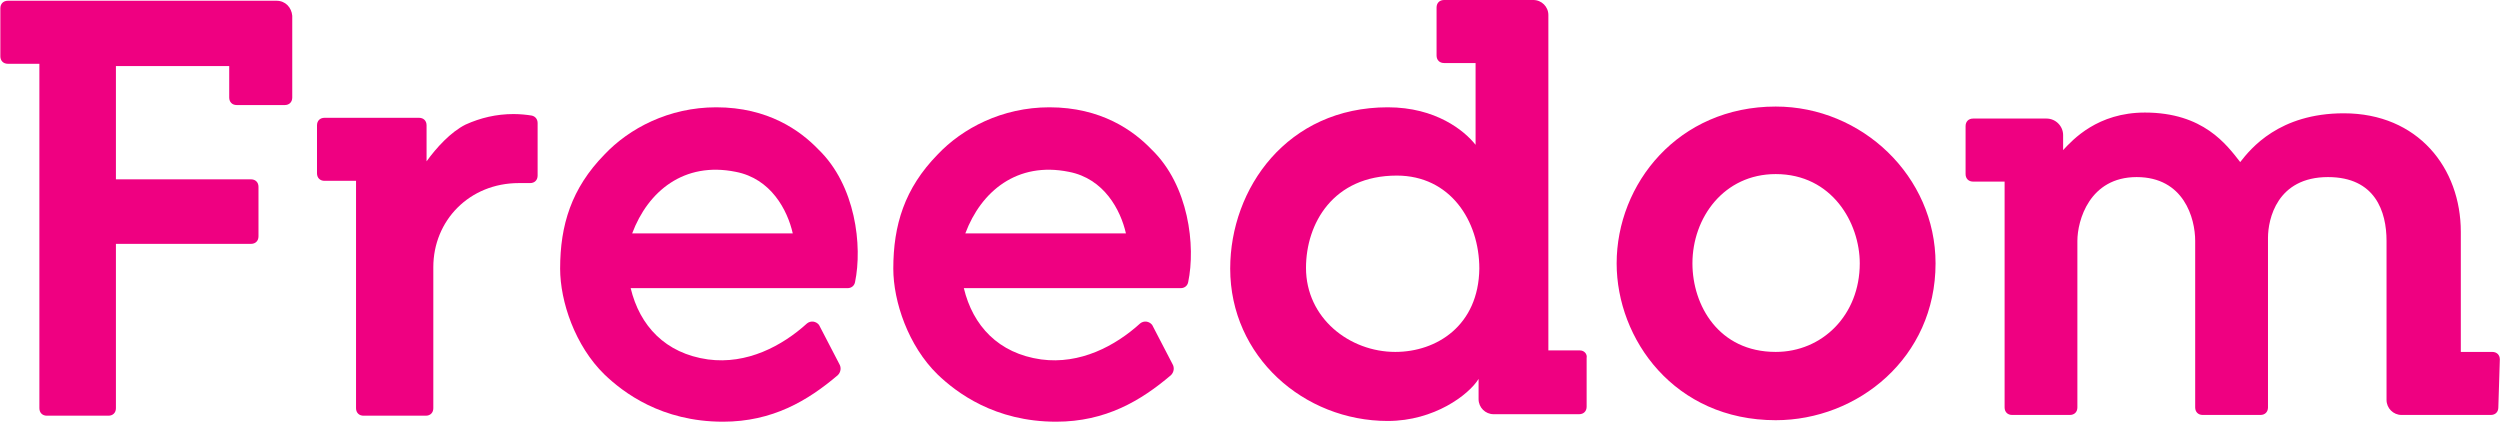
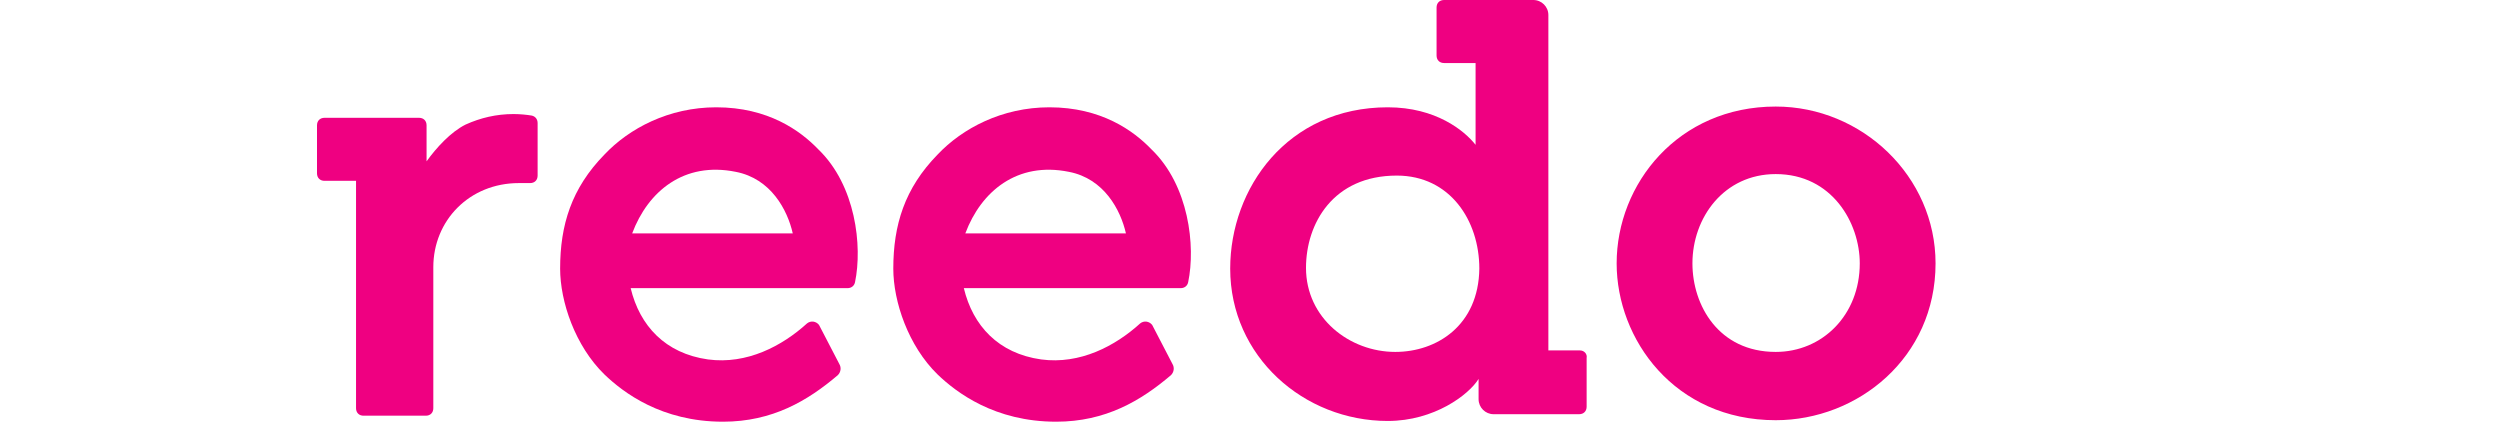
<svg xmlns="http://www.w3.org/2000/svg" width="150" height="26" viewBox="0 0 150 26" fill="none">
-   <path d="M16.59 0.045H0.472C0.202 0.045 0.021 0.225 0.021 0.495V3.377C0.021 3.647 0.202 3.827 0.472 3.827H2.363V24.492C2.363 24.762 2.543 24.942 2.813 24.942H6.505C6.775 24.942 6.955 24.762 6.955 24.492V14.632C6.955 14.632 13.303 14.632 15.059 14.632C15.329 14.632 15.509 14.452 15.509 14.182V11.21C15.509 10.94 15.329 10.76 15.059 10.76C13.303 10.76 6.955 10.76 6.955 10.76V3.962H13.753V5.853C13.753 6.123 13.933 6.303 14.204 6.303H17.085C17.355 6.303 17.535 6.123 17.535 5.853V0.945C17.49 0.45 17.13 0.045 16.59 0.045Z" fill="#EF0081" />
-   <path d="M149.99 21.566C149.99 21.296 149.81 21.116 149.54 21.116H147.649V13.912C147.649 10.085 145.083 6.798 140.626 6.798C136.754 6.798 135.043 8.914 134.413 9.725C133.602 8.689 132.207 6.753 128.695 6.753C125.858 6.753 124.373 8.374 123.787 9.005V8.104C123.787 7.564 123.337 7.114 122.797 7.114H118.385C118.115 7.114 117.935 7.294 117.935 7.564V10.445C117.935 10.715 118.115 10.896 118.385 10.896H120.276V24.447C120.276 24.717 120.456 24.897 120.726 24.897H124.193C124.463 24.897 124.643 24.717 124.643 24.447V14.452C124.643 13.237 125.363 10.625 128.2 10.625C131.036 10.625 131.711 13.102 131.711 14.452V24.447C131.711 24.717 131.891 24.897 132.162 24.897H135.628C135.898 24.897 136.079 24.717 136.079 24.447V14.272C136.079 13.147 136.619 10.625 139.68 10.625C142.517 10.625 143.192 12.696 143.192 14.452V23.997C143.192 24.492 143.597 24.897 144.092 24.897H149.45C149.72 24.897 149.9 24.717 149.9 24.447L149.99 21.566Z" fill="#EF0081" />
  <path d="M31.897 6.933C31.627 6.888 31.221 6.843 30.816 6.843C29.781 6.843 28.835 7.068 27.935 7.474C27.035 7.924 26.179 8.869 25.594 9.68V7.519C25.594 7.248 25.414 7.068 25.143 7.068H19.471C19.201 7.068 19.02 7.248 19.02 7.519V10.4C19.02 10.67 19.201 10.85 19.471 10.85H21.362V24.492C21.362 24.762 21.542 24.942 21.812 24.942H25.549C25.819 24.942 25.999 24.762 25.999 24.492V16.028C25.999 13.236 28.16 10.985 31.131 10.985H31.807C32.077 10.985 32.257 10.805 32.257 10.535V7.384C32.257 7.158 32.122 6.978 31.897 6.933Z" fill="#EF0081" />
  <path d="M94.793 21.025H92.902V0.9C92.902 0.405 92.497 0 92.001 0H86.644C86.374 0 86.194 0.18 86.194 0.45V3.332C86.194 3.602 86.374 3.782 86.644 3.782H88.535V8.689C87.859 7.834 86.149 6.438 83.267 6.438C77.234 6.438 73.812 11.301 73.812 16.118C73.812 21.386 78.225 25.258 83.267 25.258C86.058 25.258 88.13 23.682 88.715 22.736V23.952C88.715 24.447 89.12 24.852 89.615 24.852H94.748C95.018 24.852 95.198 24.672 95.198 24.402V21.476C95.243 21.25 95.063 21.025 94.793 21.025ZM83.717 21.115C80.971 21.115 78.36 19.089 78.36 16.073C78.36 13.417 79.981 10.535 83.807 10.535C87.004 10.535 88.76 13.236 88.76 16.118C88.715 19.54 86.194 21.115 83.717 21.115Z" fill="#EF0081" />
  <path d="M106.544 6.393C100.691 6.393 96.999 11.03 96.999 15.803C96.999 20.35 100.466 25.212 106.544 25.212C111.451 25.212 116.133 21.476 116.133 15.803C116.133 10.58 111.721 6.393 106.544 6.393ZM106.544 21.115C103.122 21.115 101.546 18.324 101.546 15.803C101.546 13.056 103.437 10.445 106.544 10.445C109.92 10.445 111.586 13.371 111.586 15.803C111.586 18.909 109.335 21.115 106.544 21.115Z" fill="#EF0081" />
  <path d="M62.962 6.438C60.126 6.438 57.74 7.699 56.254 9.275C54.273 11.301 53.598 13.507 53.598 16.118C53.598 18.099 54.498 20.755 56.254 22.466C57.38 23.547 59.676 25.302 63.367 25.302C66.339 25.302 68.455 24.042 70.256 22.511C70.436 22.331 70.481 22.061 70.346 21.836L69.13 19.495C68.95 19.27 68.635 19.224 68.41 19.405C66.924 20.755 64.808 21.881 62.467 21.566C59.901 21.206 58.37 19.54 57.83 17.289H70.841C71.066 17.289 71.246 17.154 71.291 16.928C71.742 14.767 71.336 11.12 69.085 8.959C68.005 7.834 66.069 6.438 62.962 6.438ZM57.92 14.002C58.865 11.481 61.026 9.68 64.133 10.31C66.249 10.715 67.239 12.606 67.555 14.002H57.92Z" fill="#EF0081" />
  <path d="M42.973 6.438C40.137 6.438 37.75 7.699 36.265 9.275C34.284 11.301 33.608 13.507 33.608 16.118C33.608 18.099 34.509 20.755 36.265 22.466C37.39 23.547 39.686 25.302 43.378 25.302C46.35 25.302 48.466 24.042 50.267 22.511C50.447 22.331 50.492 22.061 50.357 21.836L49.141 19.495C48.961 19.27 48.646 19.224 48.421 19.405C46.935 20.755 44.819 21.881 42.478 21.566C39.911 21.206 38.381 19.54 37.84 17.289H50.852C51.077 17.289 51.257 17.154 51.302 16.928C51.752 14.767 51.347 11.12 49.096 8.959C48.016 7.834 46.08 6.438 42.973 6.438ZM37.931 14.002C38.876 11.481 41.037 9.68 44.144 10.31C46.26 10.715 47.25 12.606 47.565 14.002H37.931Z" fill="#EF0081" />
</svg>